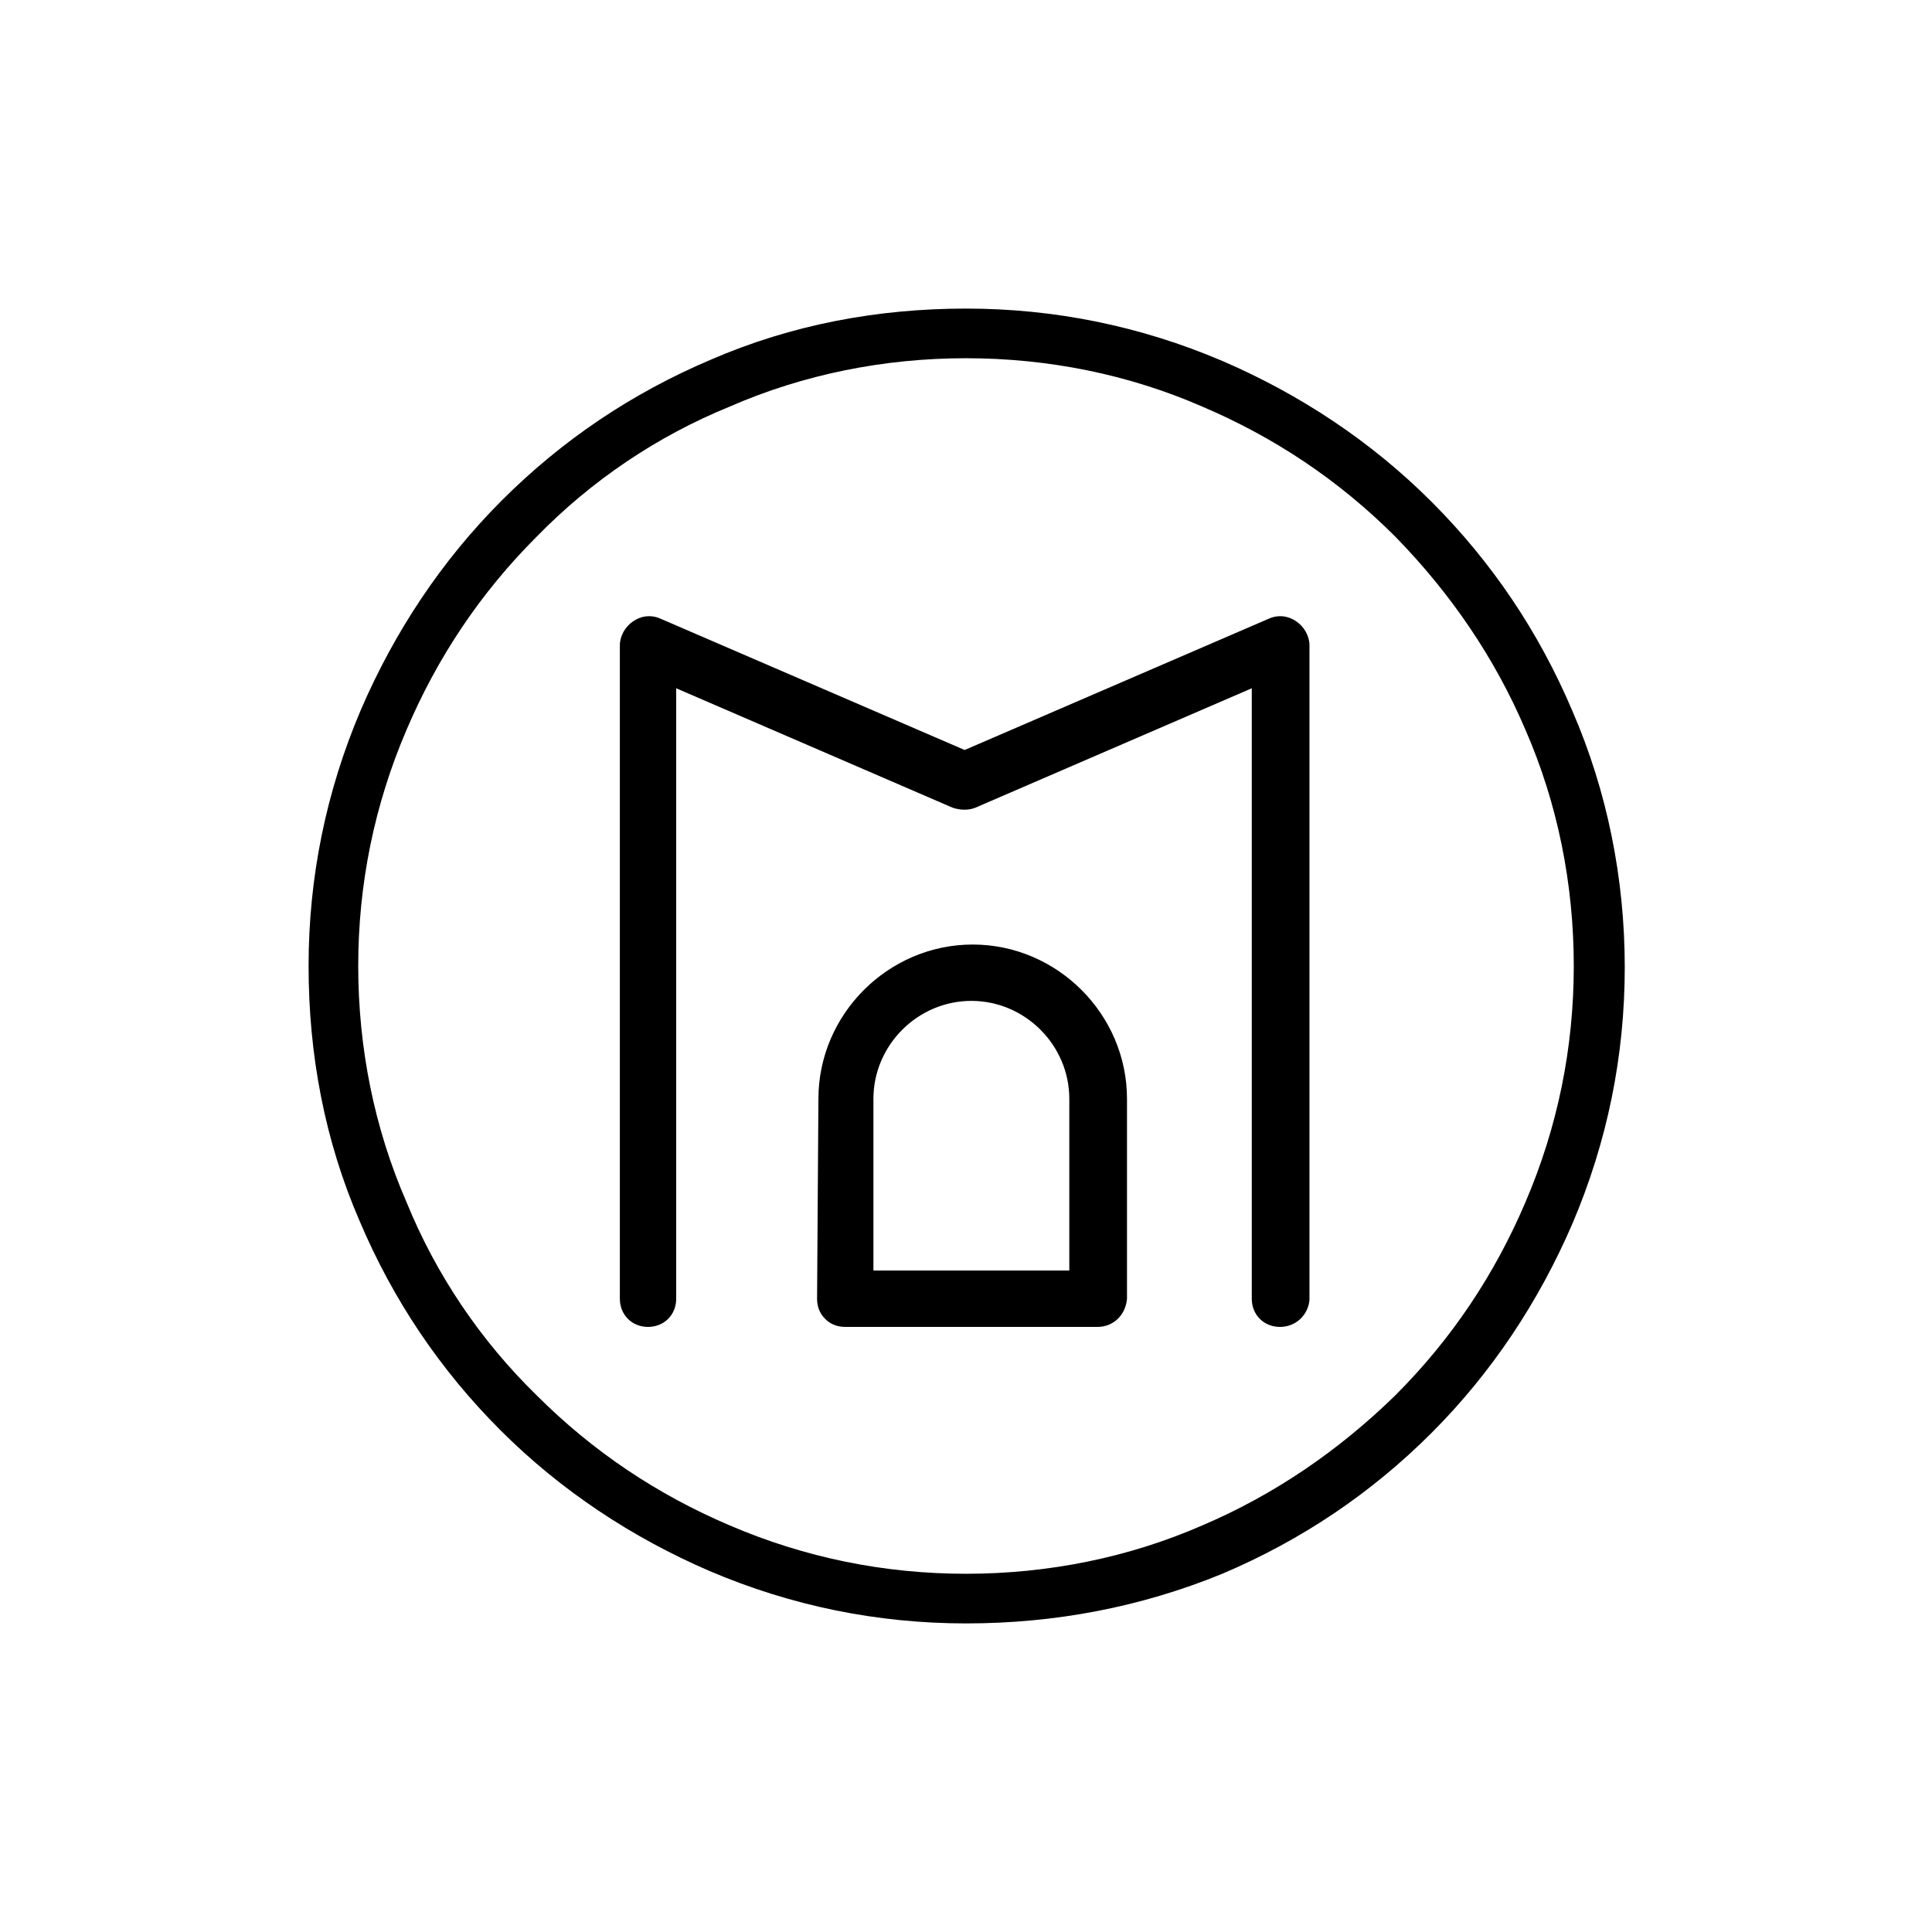
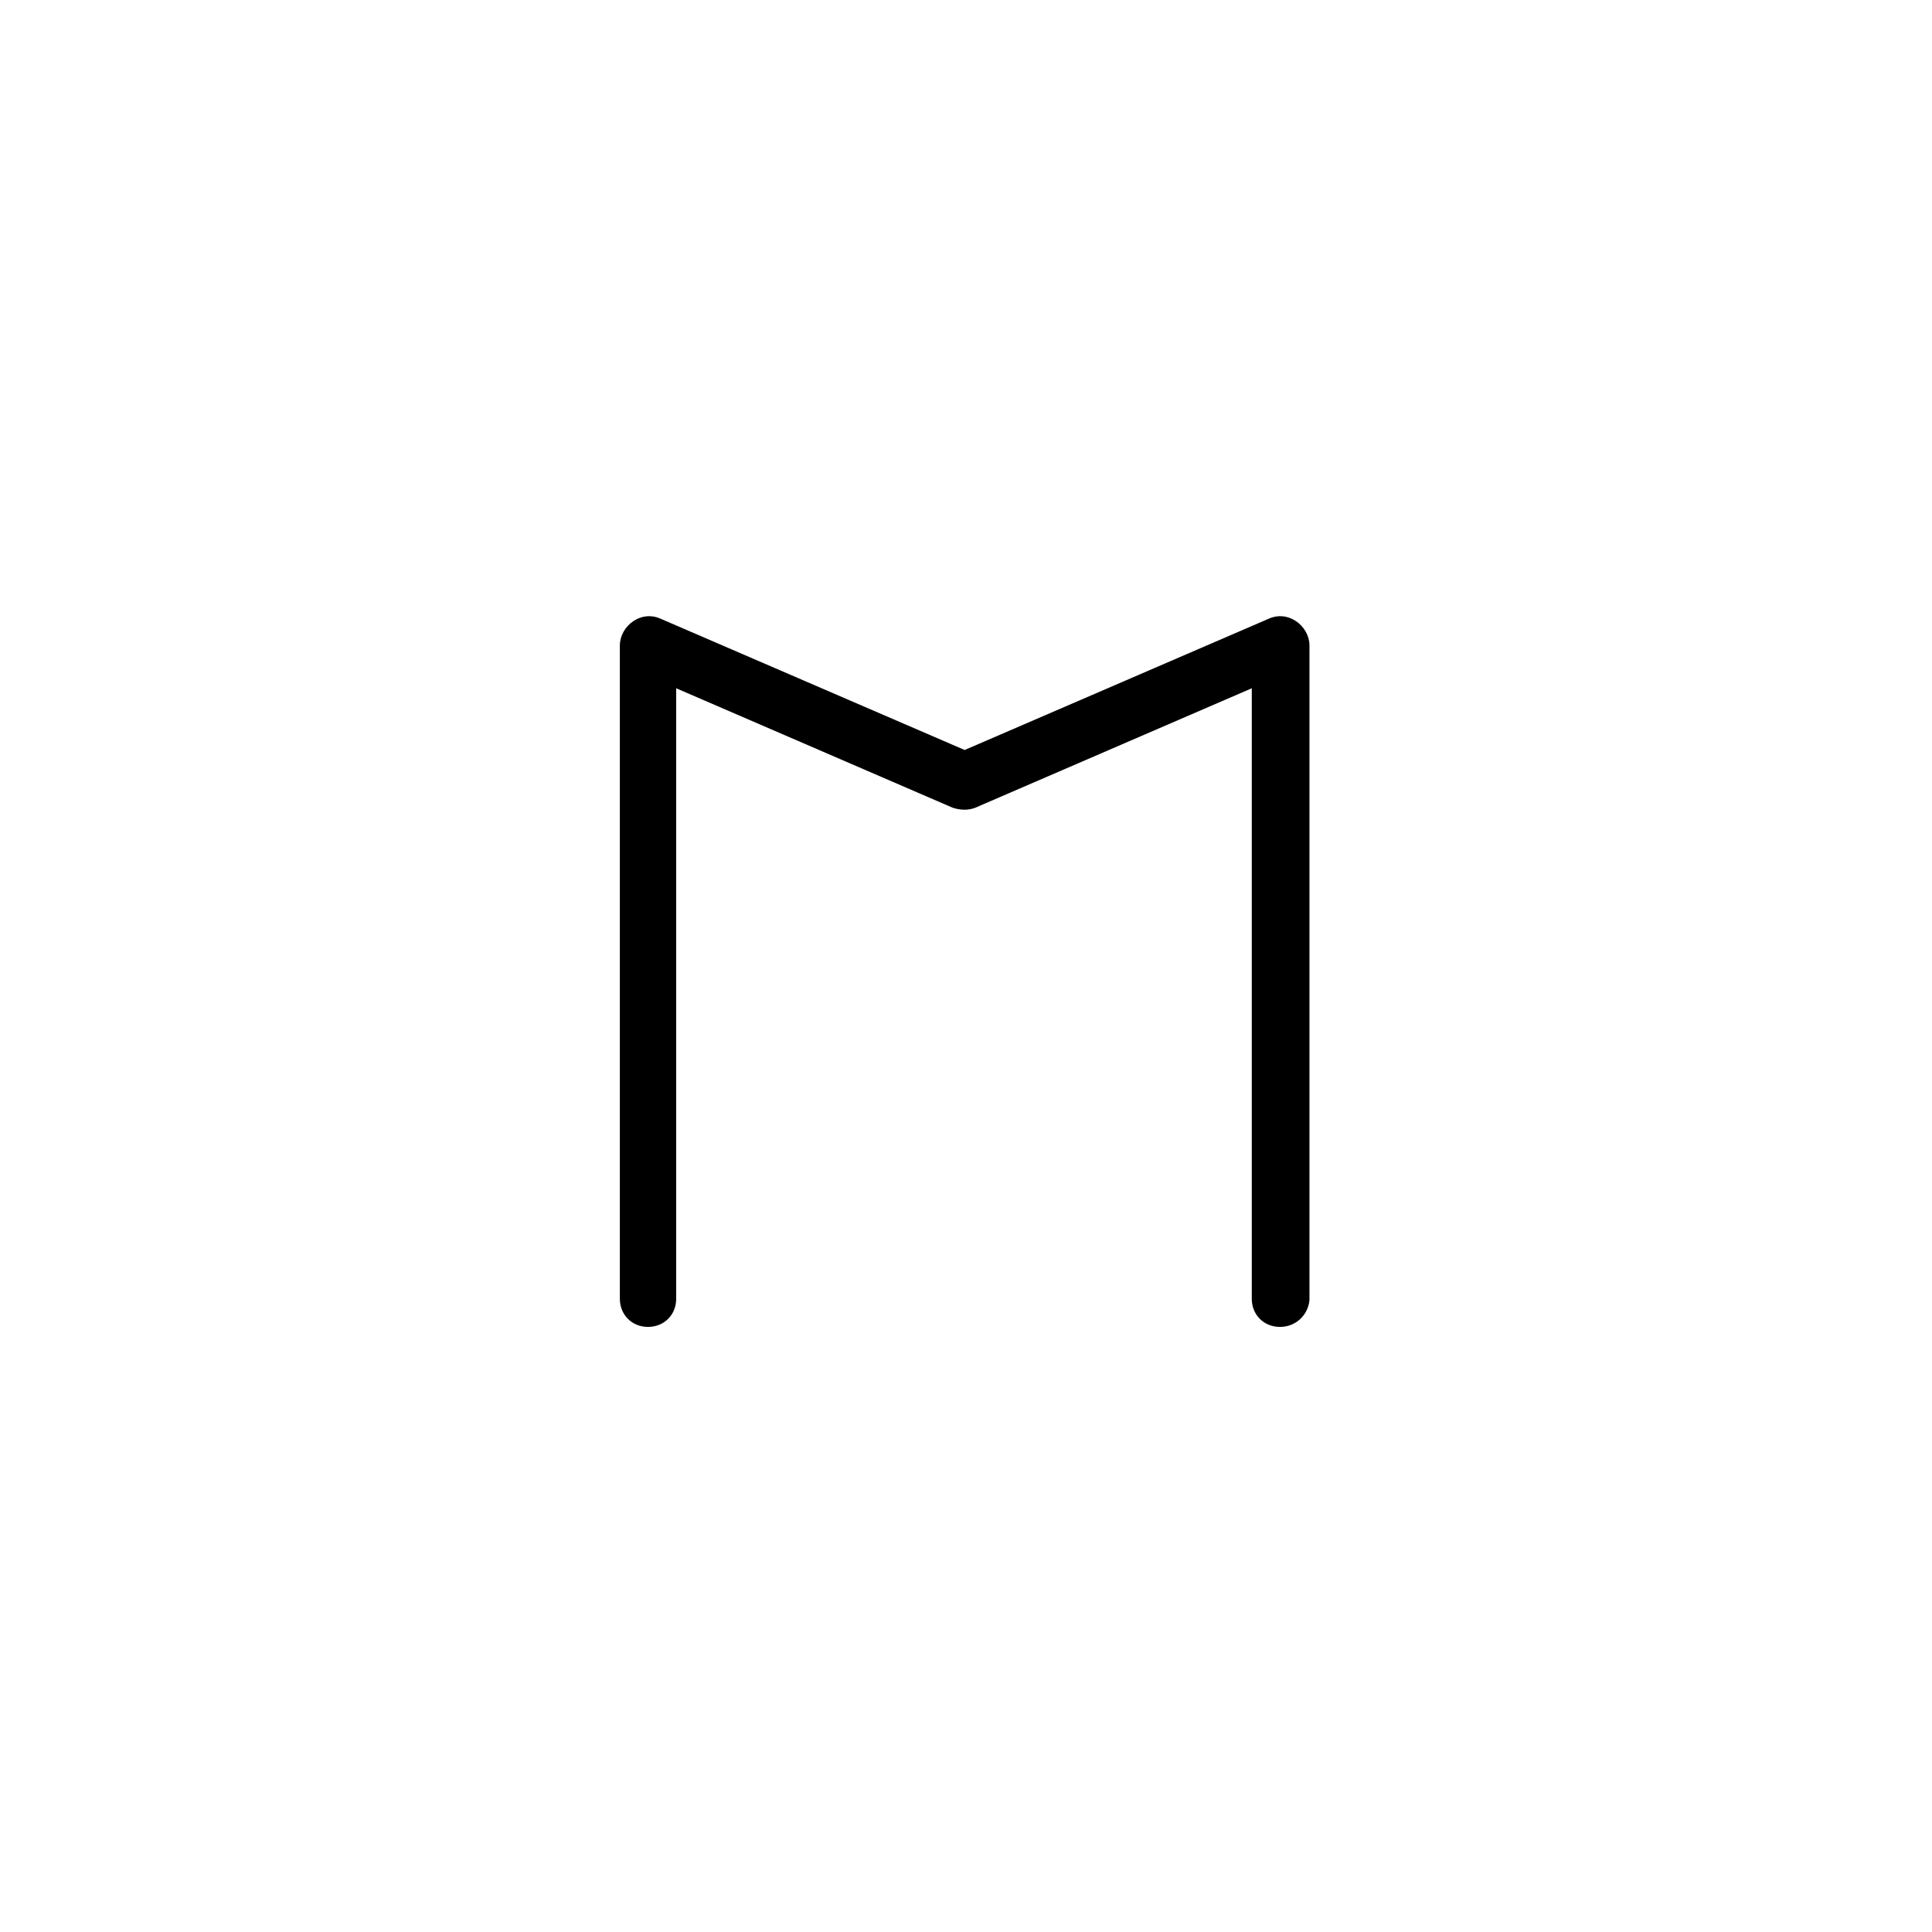
<svg xmlns="http://www.w3.org/2000/svg" version="1.1" id="Vanita_Front" x="0px" y="0px" viewBox="0 0 144 144" style="enable-background:new 0 0 144 144;" xml:space="preserve">
  <g>
-     <path d="M72,121c-6.6,0-13-1.3-19.1-3.9c-5.8-2.5-11.1-6-15.6-10.5s-8-9.7-10.5-15.6C24.2,85,23,78.6,23,72c0-6.6,1.3-13,3.9-19.1   c2.5-5.8,6-11.1,10.5-15.6s9.7-8,15.6-10.5C59,24.2,65.4,23,72,23s13,1.3,19.1,3.9c5.8,2.5,11.1,6,15.6,10.5   c4.5,4.5,8,9.7,10.5,15.6c2.6,6,3.9,12.5,3.9,19.1c0,6.6-1.3,13-3.9,19.1c-2.5,5.8-6,11.1-10.5,15.6c-4.5,4.5-9.7,8-15.6,10.5   C85,119.8,78.6,121,72,121z M72,26.7c-6.1,0-12.1,1.2-17.6,3.6C49,32.5,44.1,35.8,40,40c-4.2,4.2-7.4,9-9.7,14.4   c-2.4,5.6-3.6,11.5-3.6,17.6c0,6.1,1.2,12.1,3.6,17.6C32.5,95,35.8,99.9,40,104c4.2,4.2,9,7.4,14.4,9.7c5.6,2.4,11.5,3.6,17.6,3.6   s12.1-1.2,17.6-3.6c5.4-2.3,10.2-5.6,14.4-9.7c4.2-4.2,7.4-9,9.7-14.4c2.4-5.6,3.6-11.5,3.6-17.6c0-6.1-1.2-12.1-3.6-17.6   c-2.3-5.4-5.6-10.2-9.7-14.4c-4.2-4.2-9-7.4-14.4-9.7C84.1,27.9,78.1,26.7,72,26.7z" />
    <path d="M95.4,98.9c-1.2,0-2.1-0.9-2.1-2.1V51.3l-20.6,8.9c-0.5,0.2-1.1,0.2-1.7,0l-20.6-8.9v45.5c0,1.2-0.9,2.1-2.1,2.1   c-1.2,0-2.1-0.9-2.1-2.1V48.1c0-0.7,0.4-1.4,1-1.8c0.6-0.4,1.3-0.5,2-0.2l22.7,9.8l22.7-9.8c0.7-0.3,1.4-0.2,2,0.2   c0.6,0.4,1,1.1,1,1.8v48.8C97.5,98,96.6,98.9,95.4,98.9z" />
-     <path d="M81.8,98.9H63c-0.6,0-1.1-0.2-1.5-0.6c-0.4-0.4-0.6-0.9-0.6-1.5l0.1-14.9c0-6.3,5.2-11.5,11.5-11.5s11.5,5.2,11.5,11.5   v14.9C83.9,98,83,98.9,81.8,98.9z M65.1,94.7h14.6V81.9c0-4-3.3-7.3-7.3-7.3c-4,0-7.3,3.3-7.3,7.3L65.1,94.7z" />
  </g>
</svg>